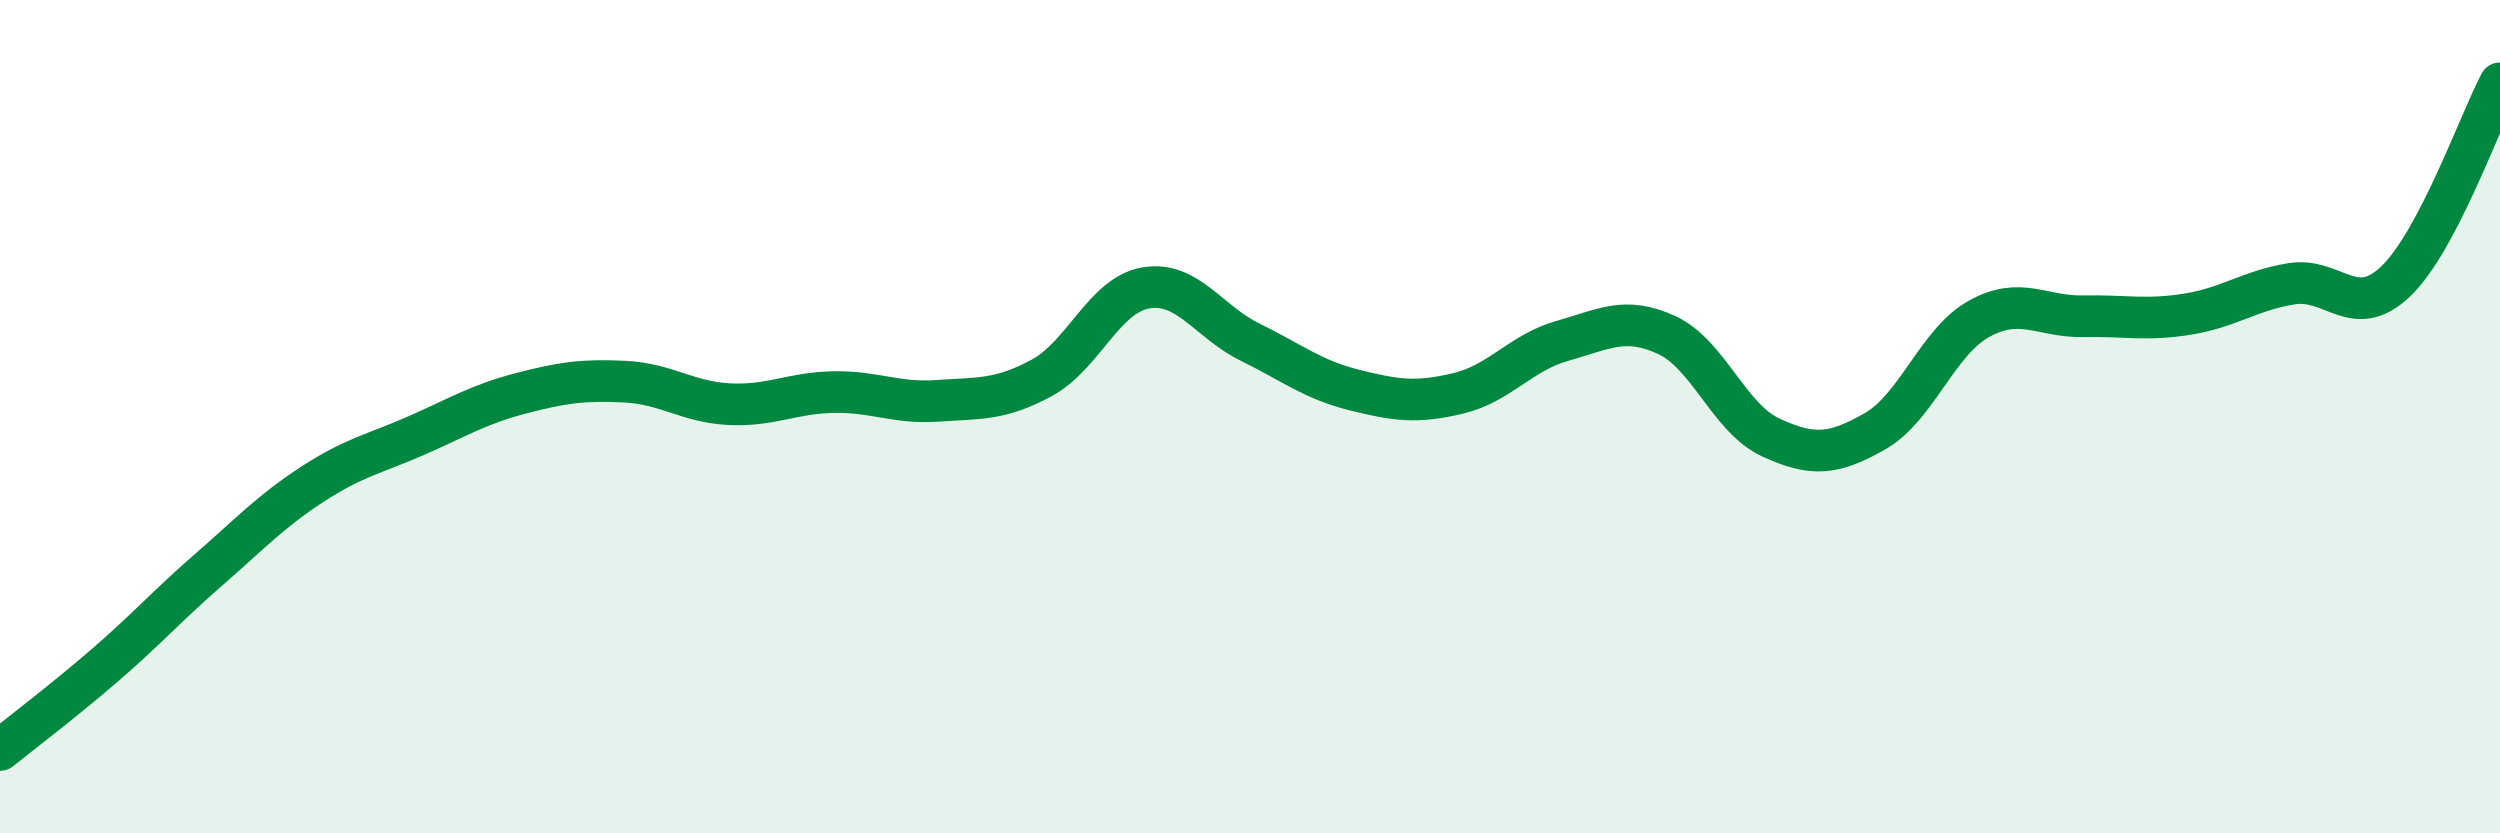
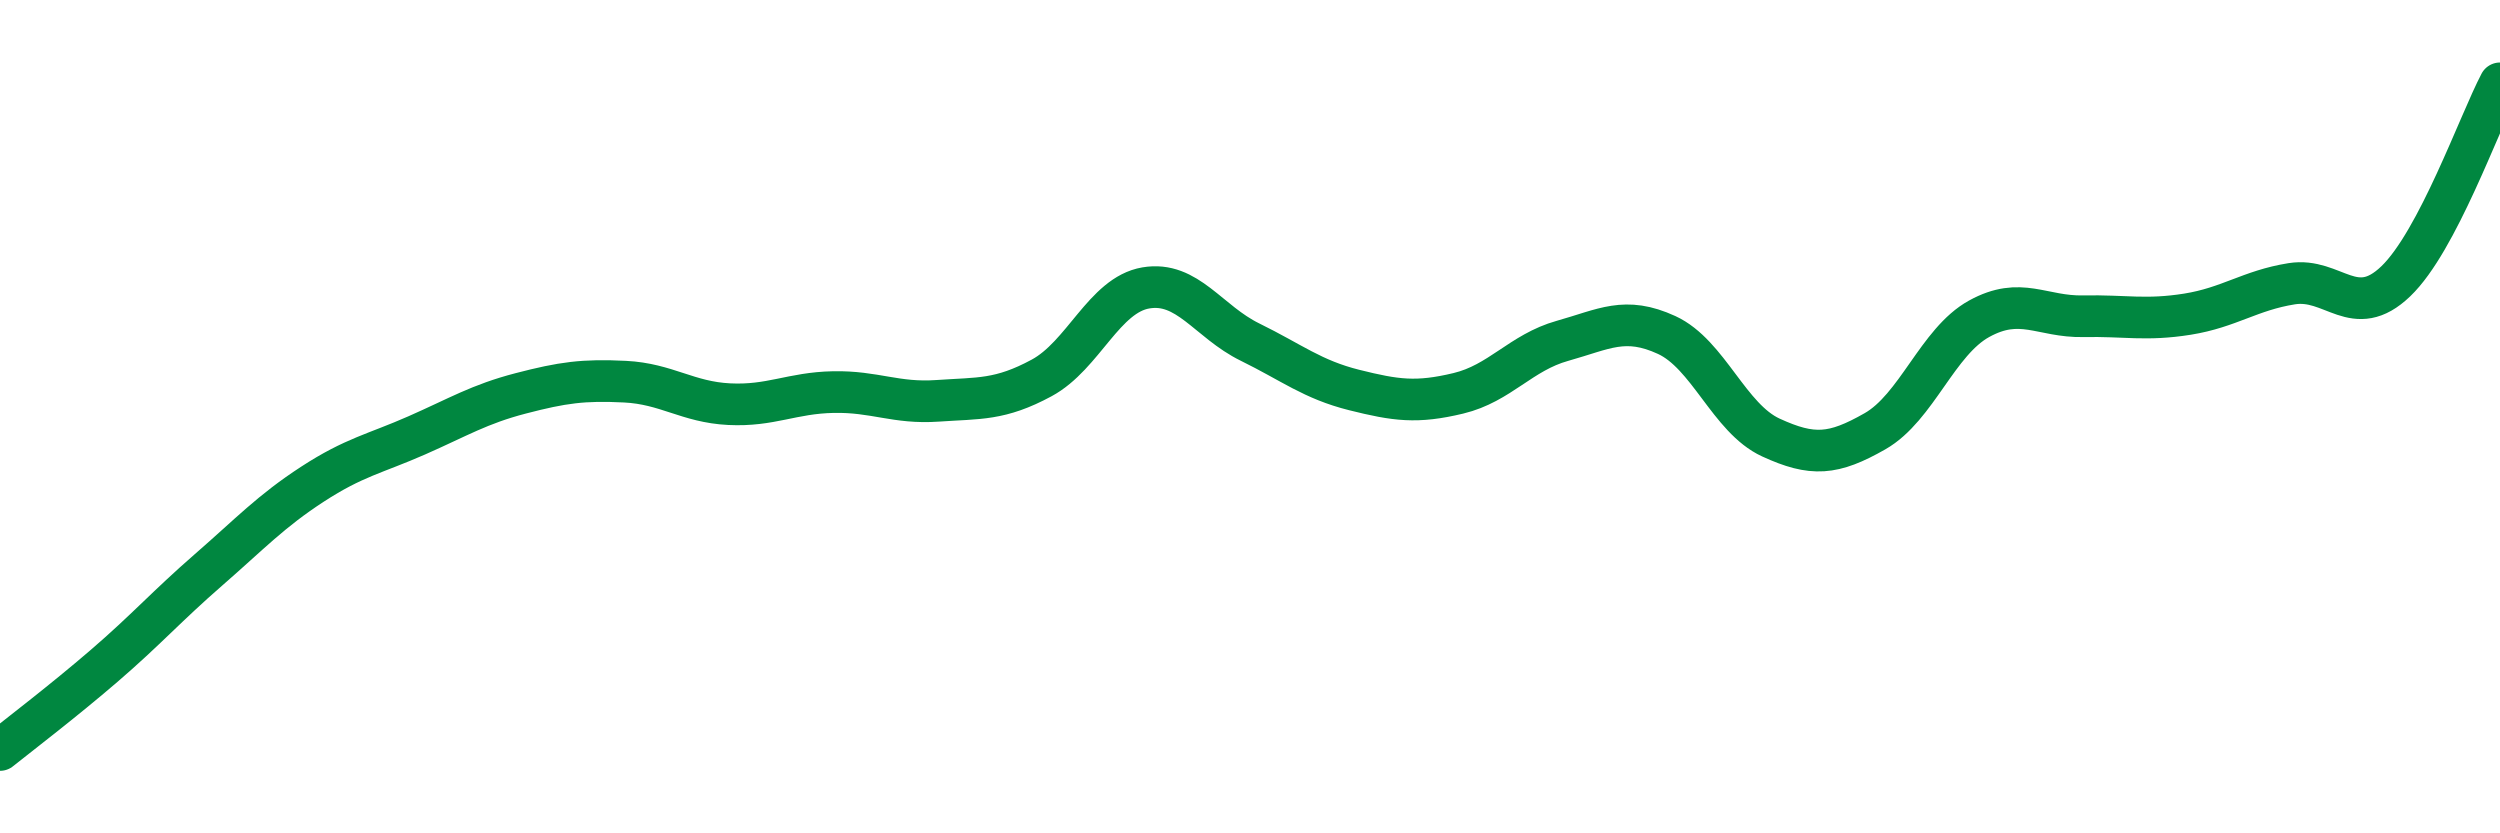
<svg xmlns="http://www.w3.org/2000/svg" width="60" height="20" viewBox="0 0 60 20">
-   <path d="M 0,18 C 0.5,17.6 1.5,16.84 2.5,15.98 C 3.5,15.12 4,14.55 5,13.68 C 6,12.81 6.5,12.27 7.5,11.62 C 8.5,10.97 9,10.89 10,10.45 C 11,10.01 11.5,9.7 12.5,9.44 C 13.5,9.18 14,9.11 15,9.16 C 16,9.21 16.5,9.65 17.5,9.7 C 18.5,9.75 19,9.43 20,9.41 C 21,9.39 21.5,9.69 22.5,9.62 C 23.5,9.55 24,9.61 25,9.07 C 26,8.53 26.5,7.08 27.5,6.91 C 28.5,6.74 29,7.72 30,8.21 C 31,8.7 31.5,9.11 32.5,9.36 C 33.5,9.61 34,9.68 35,9.44 C 36,9.2 36.5,8.46 37.5,8.18 C 38.5,7.9 39,7.58 40,8.04 C 41,8.5 41.5,10.04 42.5,10.5 C 43.5,10.96 44,10.92 45,10.35 C 46,9.78 46.5,8.2 47.5,7.65 C 48.5,7.1 49,7.61 50,7.59 C 51,7.57 51.5,7.7 52.5,7.54 C 53.5,7.38 54,6.97 55,6.81 C 56,6.65 56.5,7.71 57.5,6.75 C 58.5,5.79 59.5,2.95 60,2L60 20L0 20Z" fill="#008740" opacity="0.1" stroke-linecap="round" stroke-linejoin="round" />
  <path d="M 0,18 C 0.5,17.6 1.5,16.84 2.5,15.98 C 3.5,15.12 4,14.55 5,13.68 C 6,12.81 6.5,12.27 7.5,11.62 C 8.5,10.97 9,10.89 10,10.45 C 11,10.01 11.5,9.7 12.5,9.44 C 13.5,9.18 14,9.11 15,9.16 C 16,9.21 16.5,9.65 17.5,9.7 C 18.5,9.75 19,9.43 20,9.41 C 21,9.39 21.5,9.69 22.5,9.62 C 23.5,9.55 24,9.61 25,9.07 C 26,8.53 26.5,7.08 27.5,6.91 C 28.5,6.74 29,7.72 30,8.21 C 31,8.7 31.5,9.11 32.5,9.36 C 33.5,9.61 34,9.68 35,9.44 C 36,9.2 36.5,8.46 37.5,8.18 C 38.5,7.9 39,7.58 40,8.04 C 41,8.5 41.5,10.04 42.5,10.5 C 43.5,10.96 44,10.92 45,10.35 C 46,9.78 46.5,8.2 47.5,7.65 C 48.5,7.1 49,7.61 50,7.59 C 51,7.57 51.5,7.7 52.5,7.54 C 53.5,7.38 54,6.97 55,6.81 C 56,6.65 56.5,7.71 57.5,6.75 C 58.5,5.79 59.5,2.95 60,2" stroke="#008740" stroke-width="1" fill="none" stroke-linecap="round" stroke-linejoin="round" />
</svg>